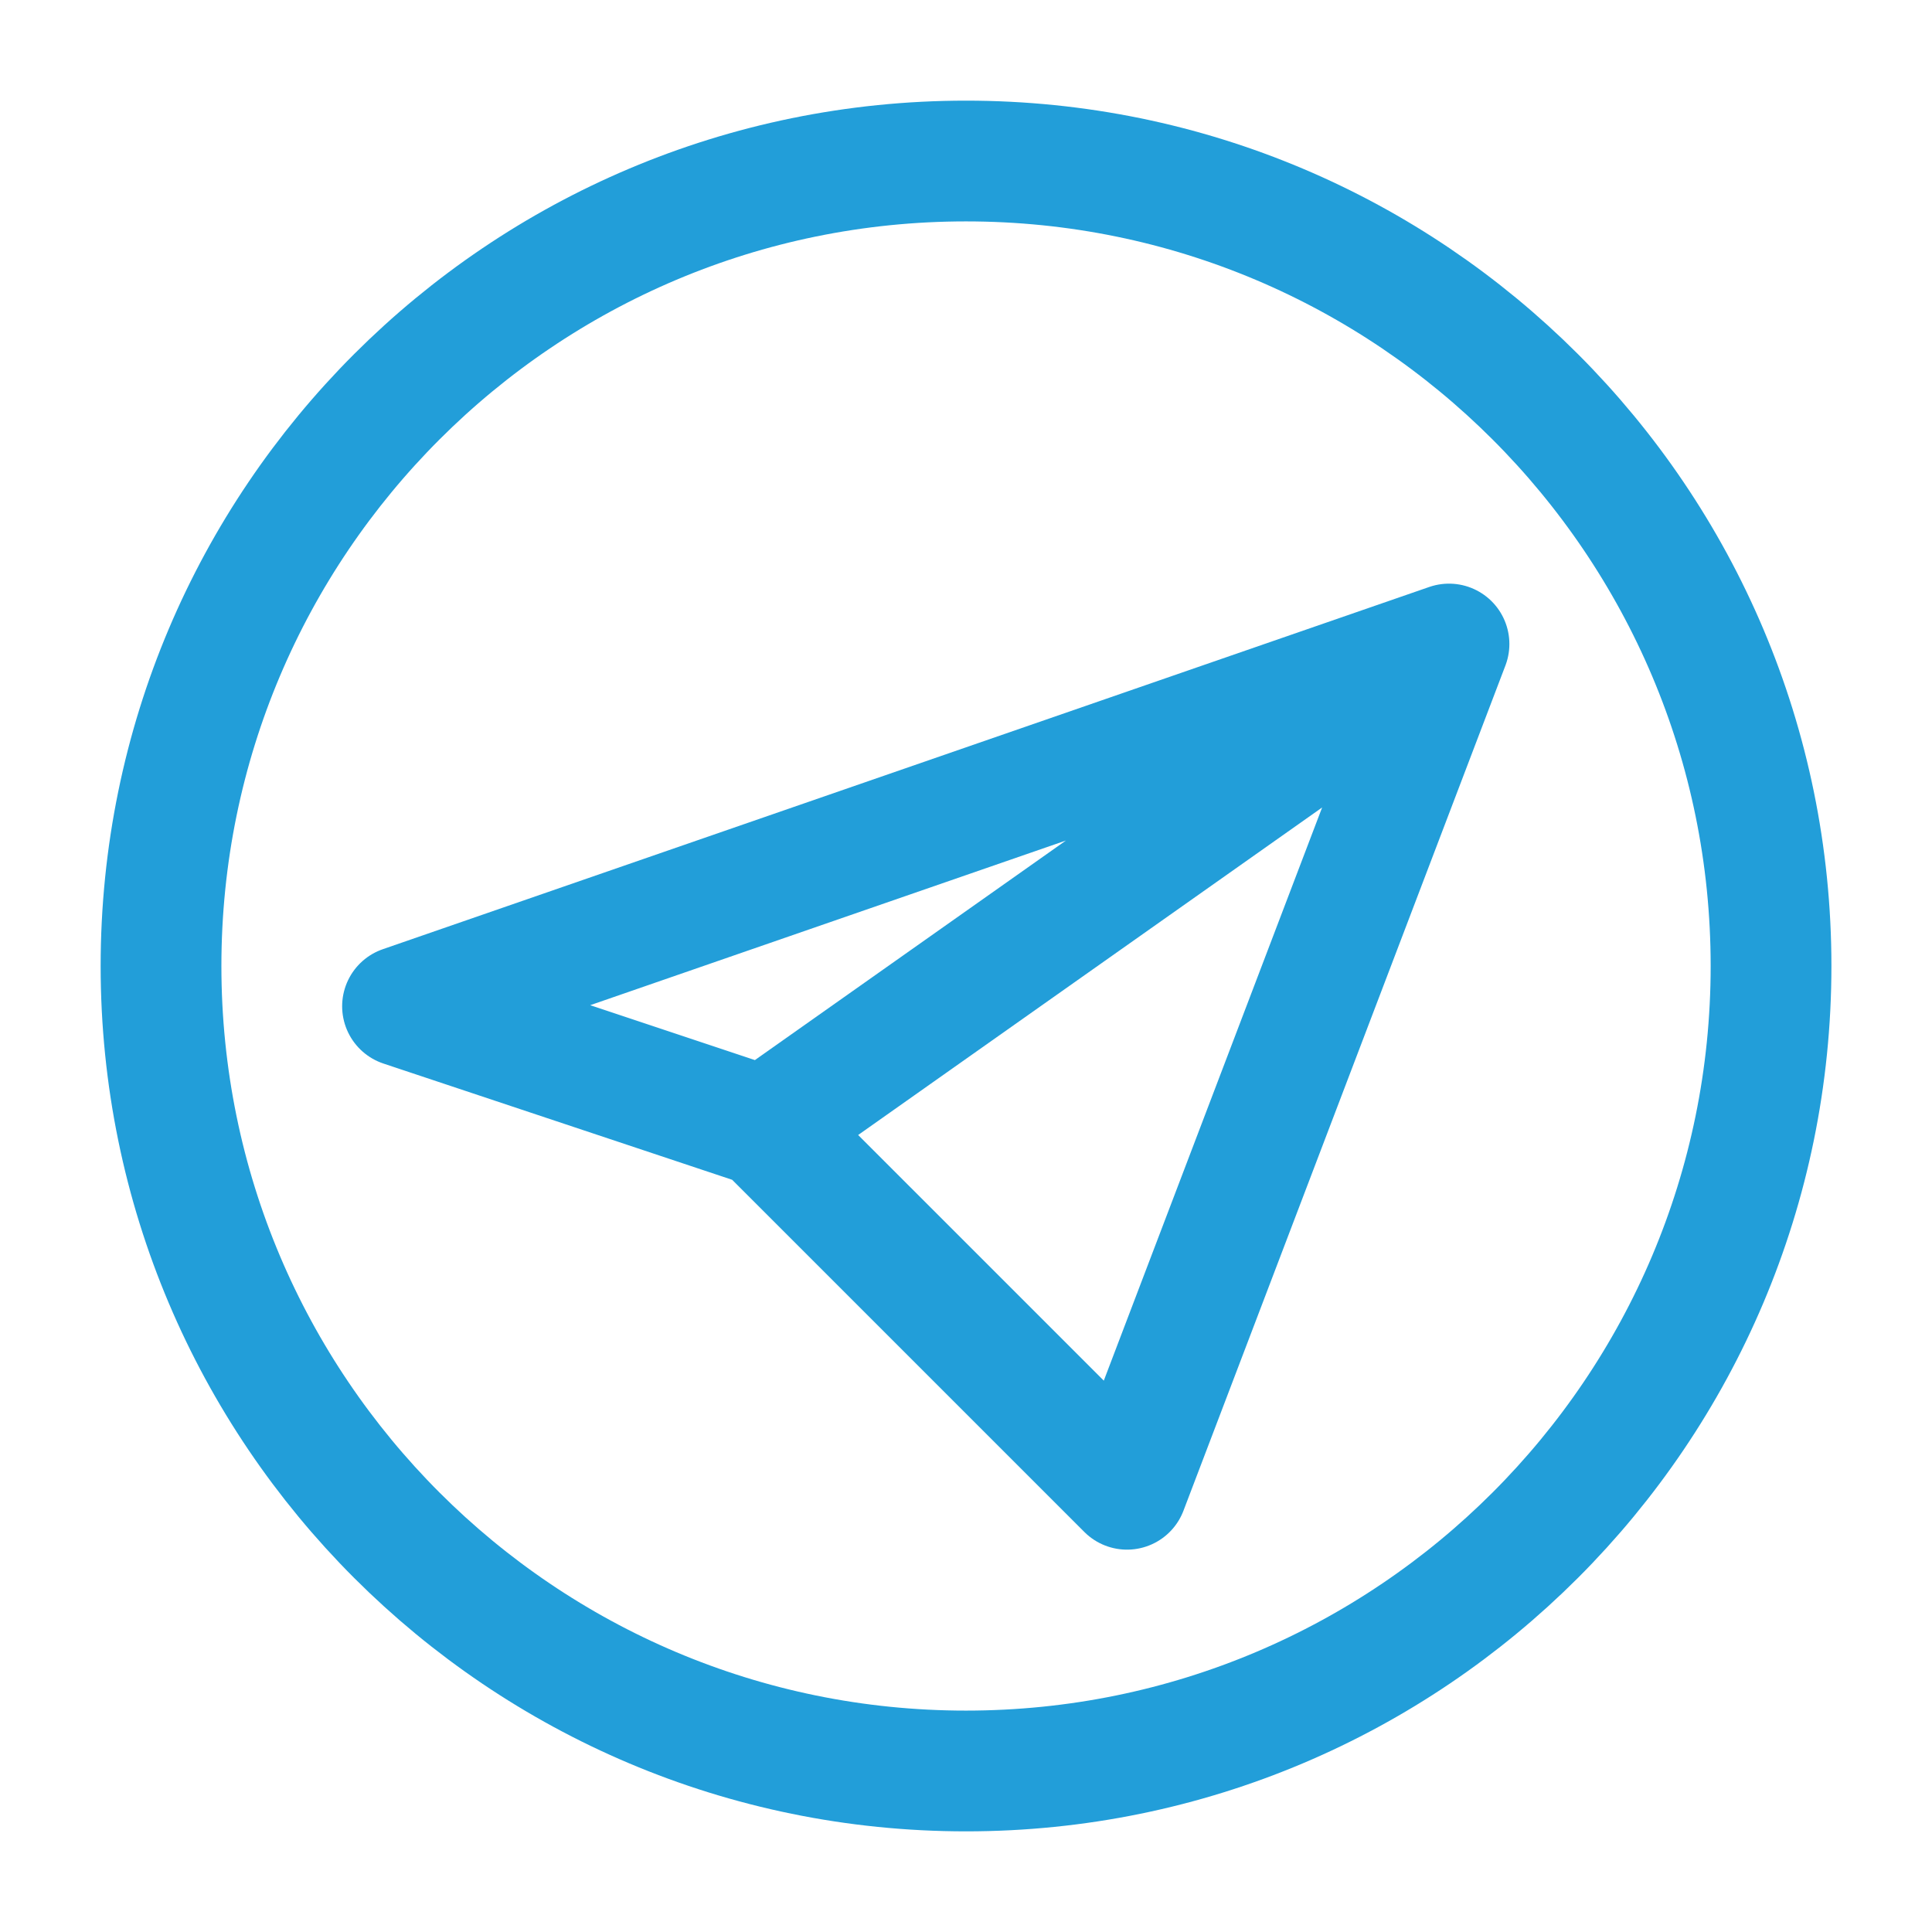
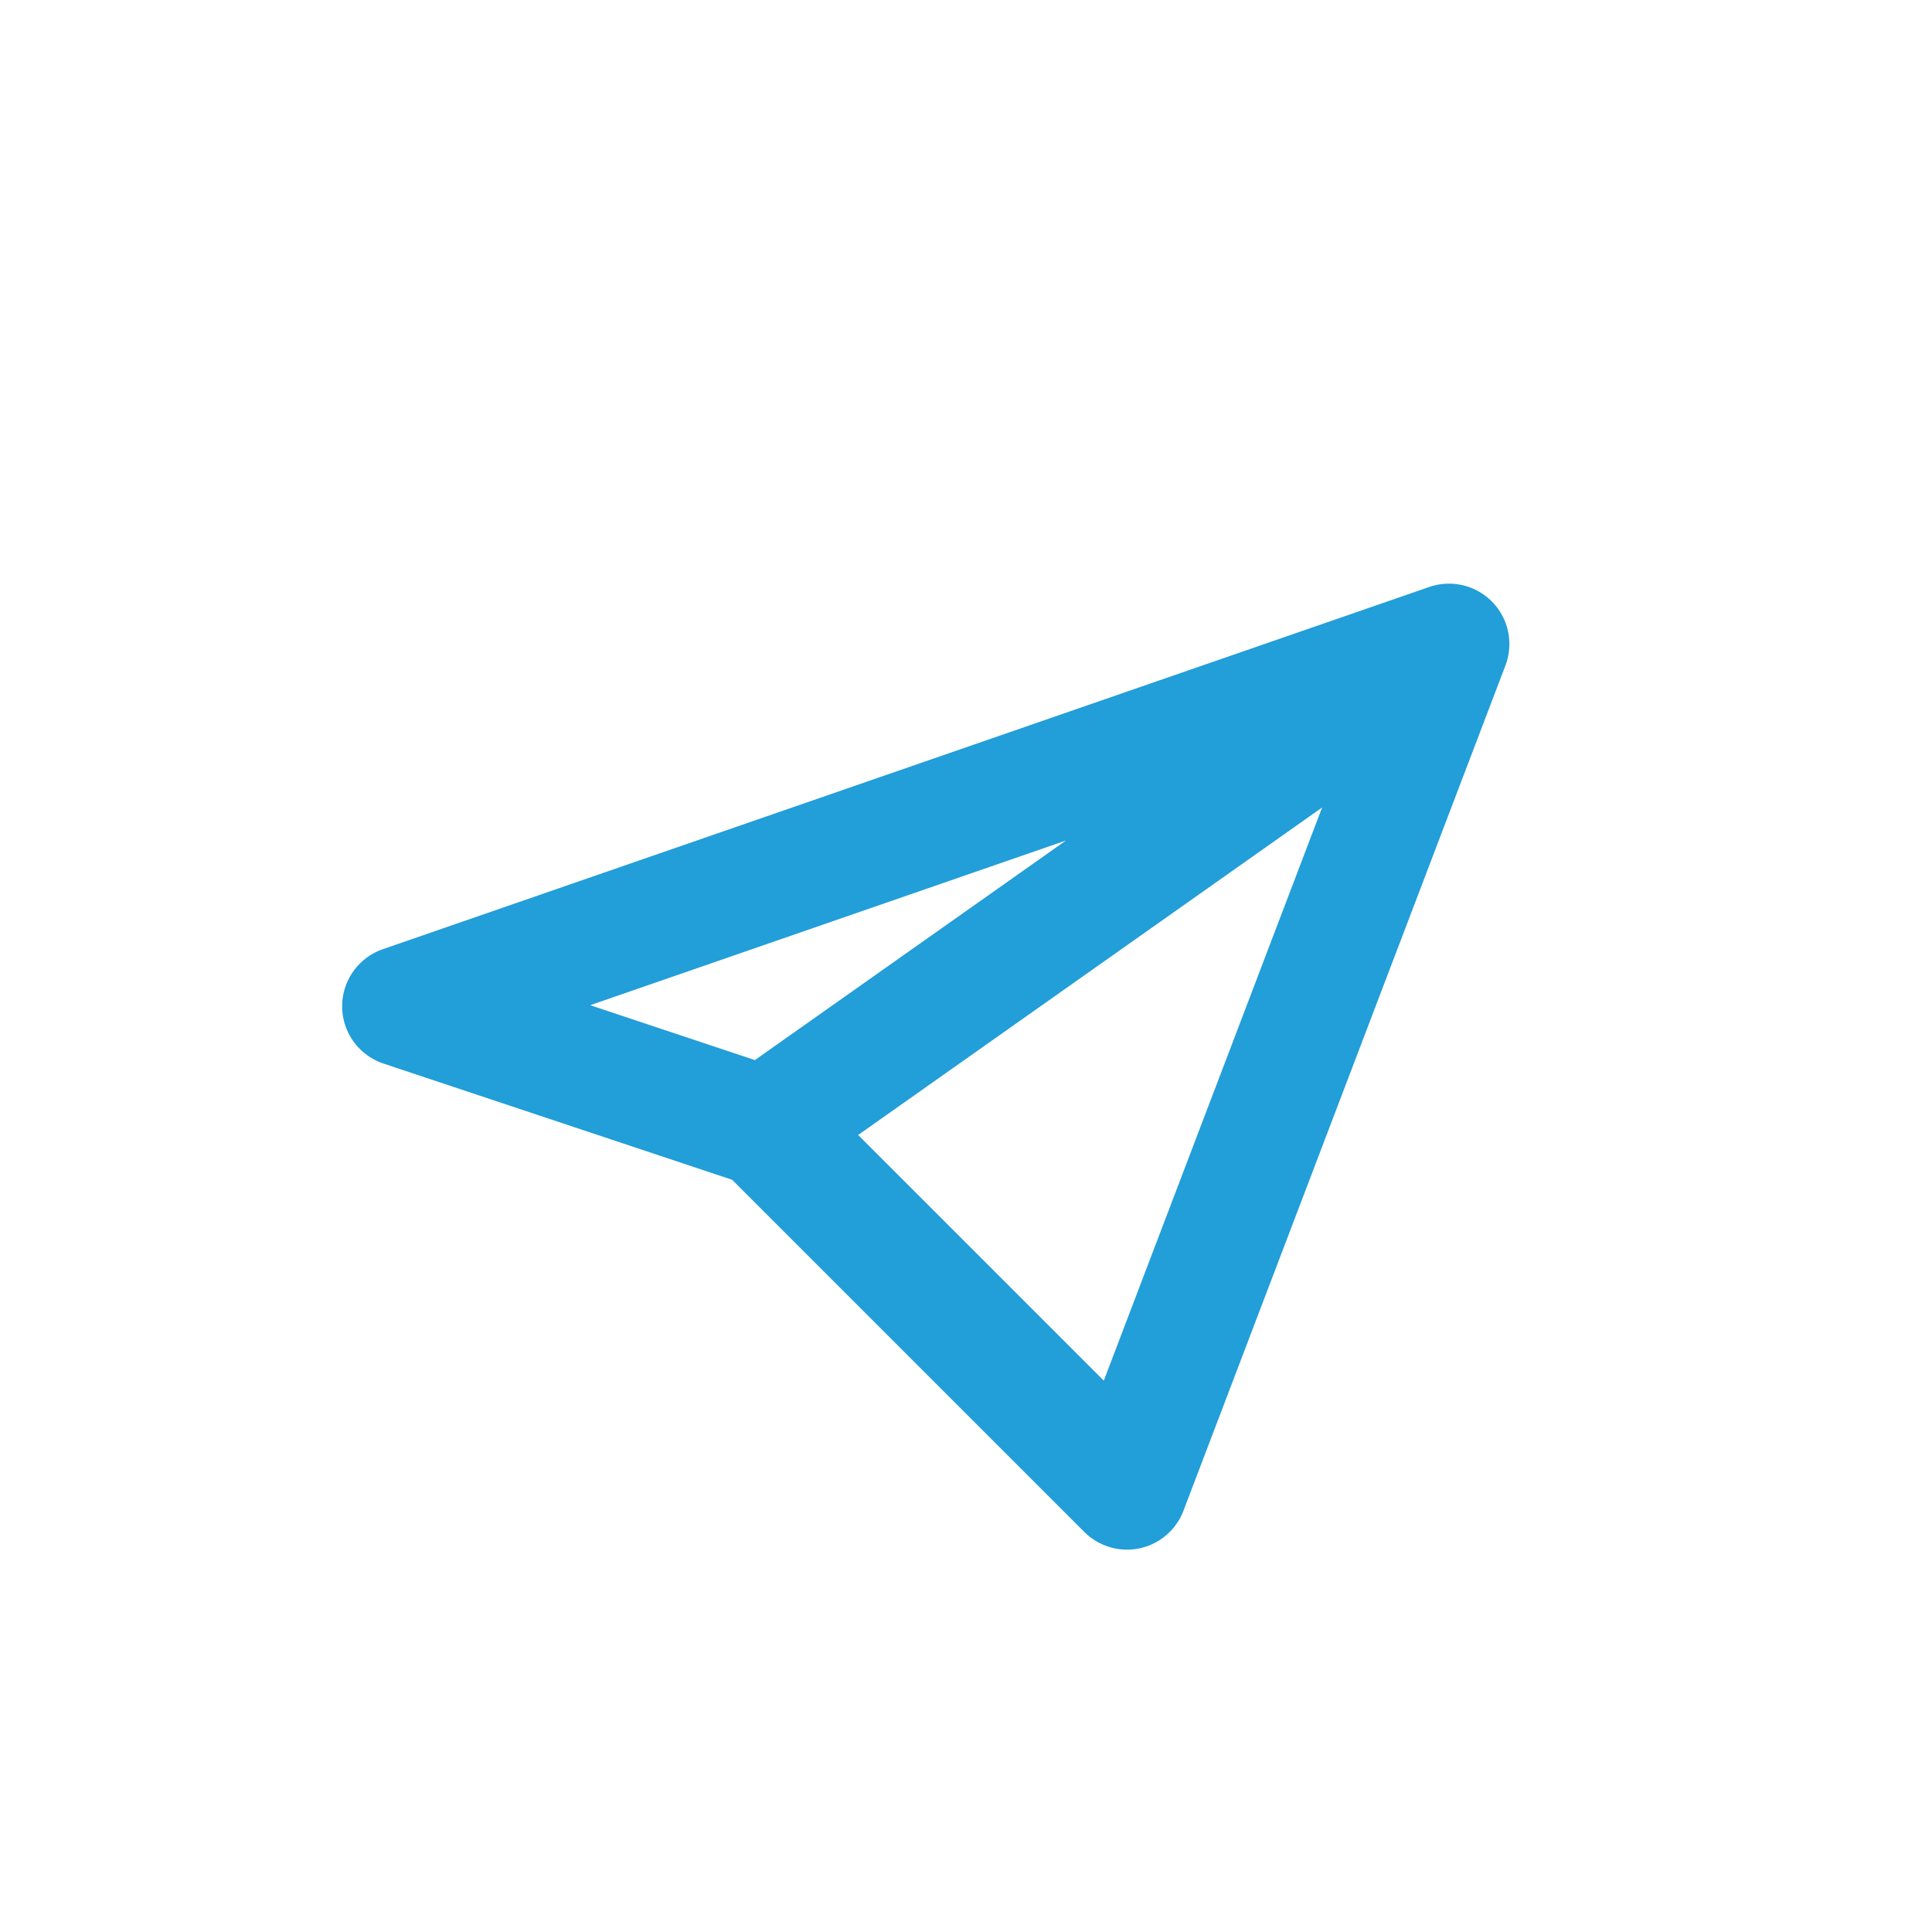
<svg xmlns="http://www.w3.org/2000/svg" width="32" height="32" viewBox="0 0 32 32" fill="none">
  <path d="M24 10.667L6.667 16.667L12.667 18.667M24 10.667L12.667 18.667M24 10.667L18.667 24.667L12.667 18.667" stroke="#229ED9" stroke-width="2" stroke-linecap="round" stroke-linejoin="round" />
-   <path d="M16 29.333C23.364 29.333 29.334 23.364 29.334 16C29.334 8.636 23.364 2.667 16 2.667C8.637 2.667 2.667 8.636 2.667 16C2.667 23.364 8.637 29.333 16 29.333Z" stroke="#229ED9" stroke-width="2" stroke-linecap="round" stroke-linejoin="round" />
</svg>